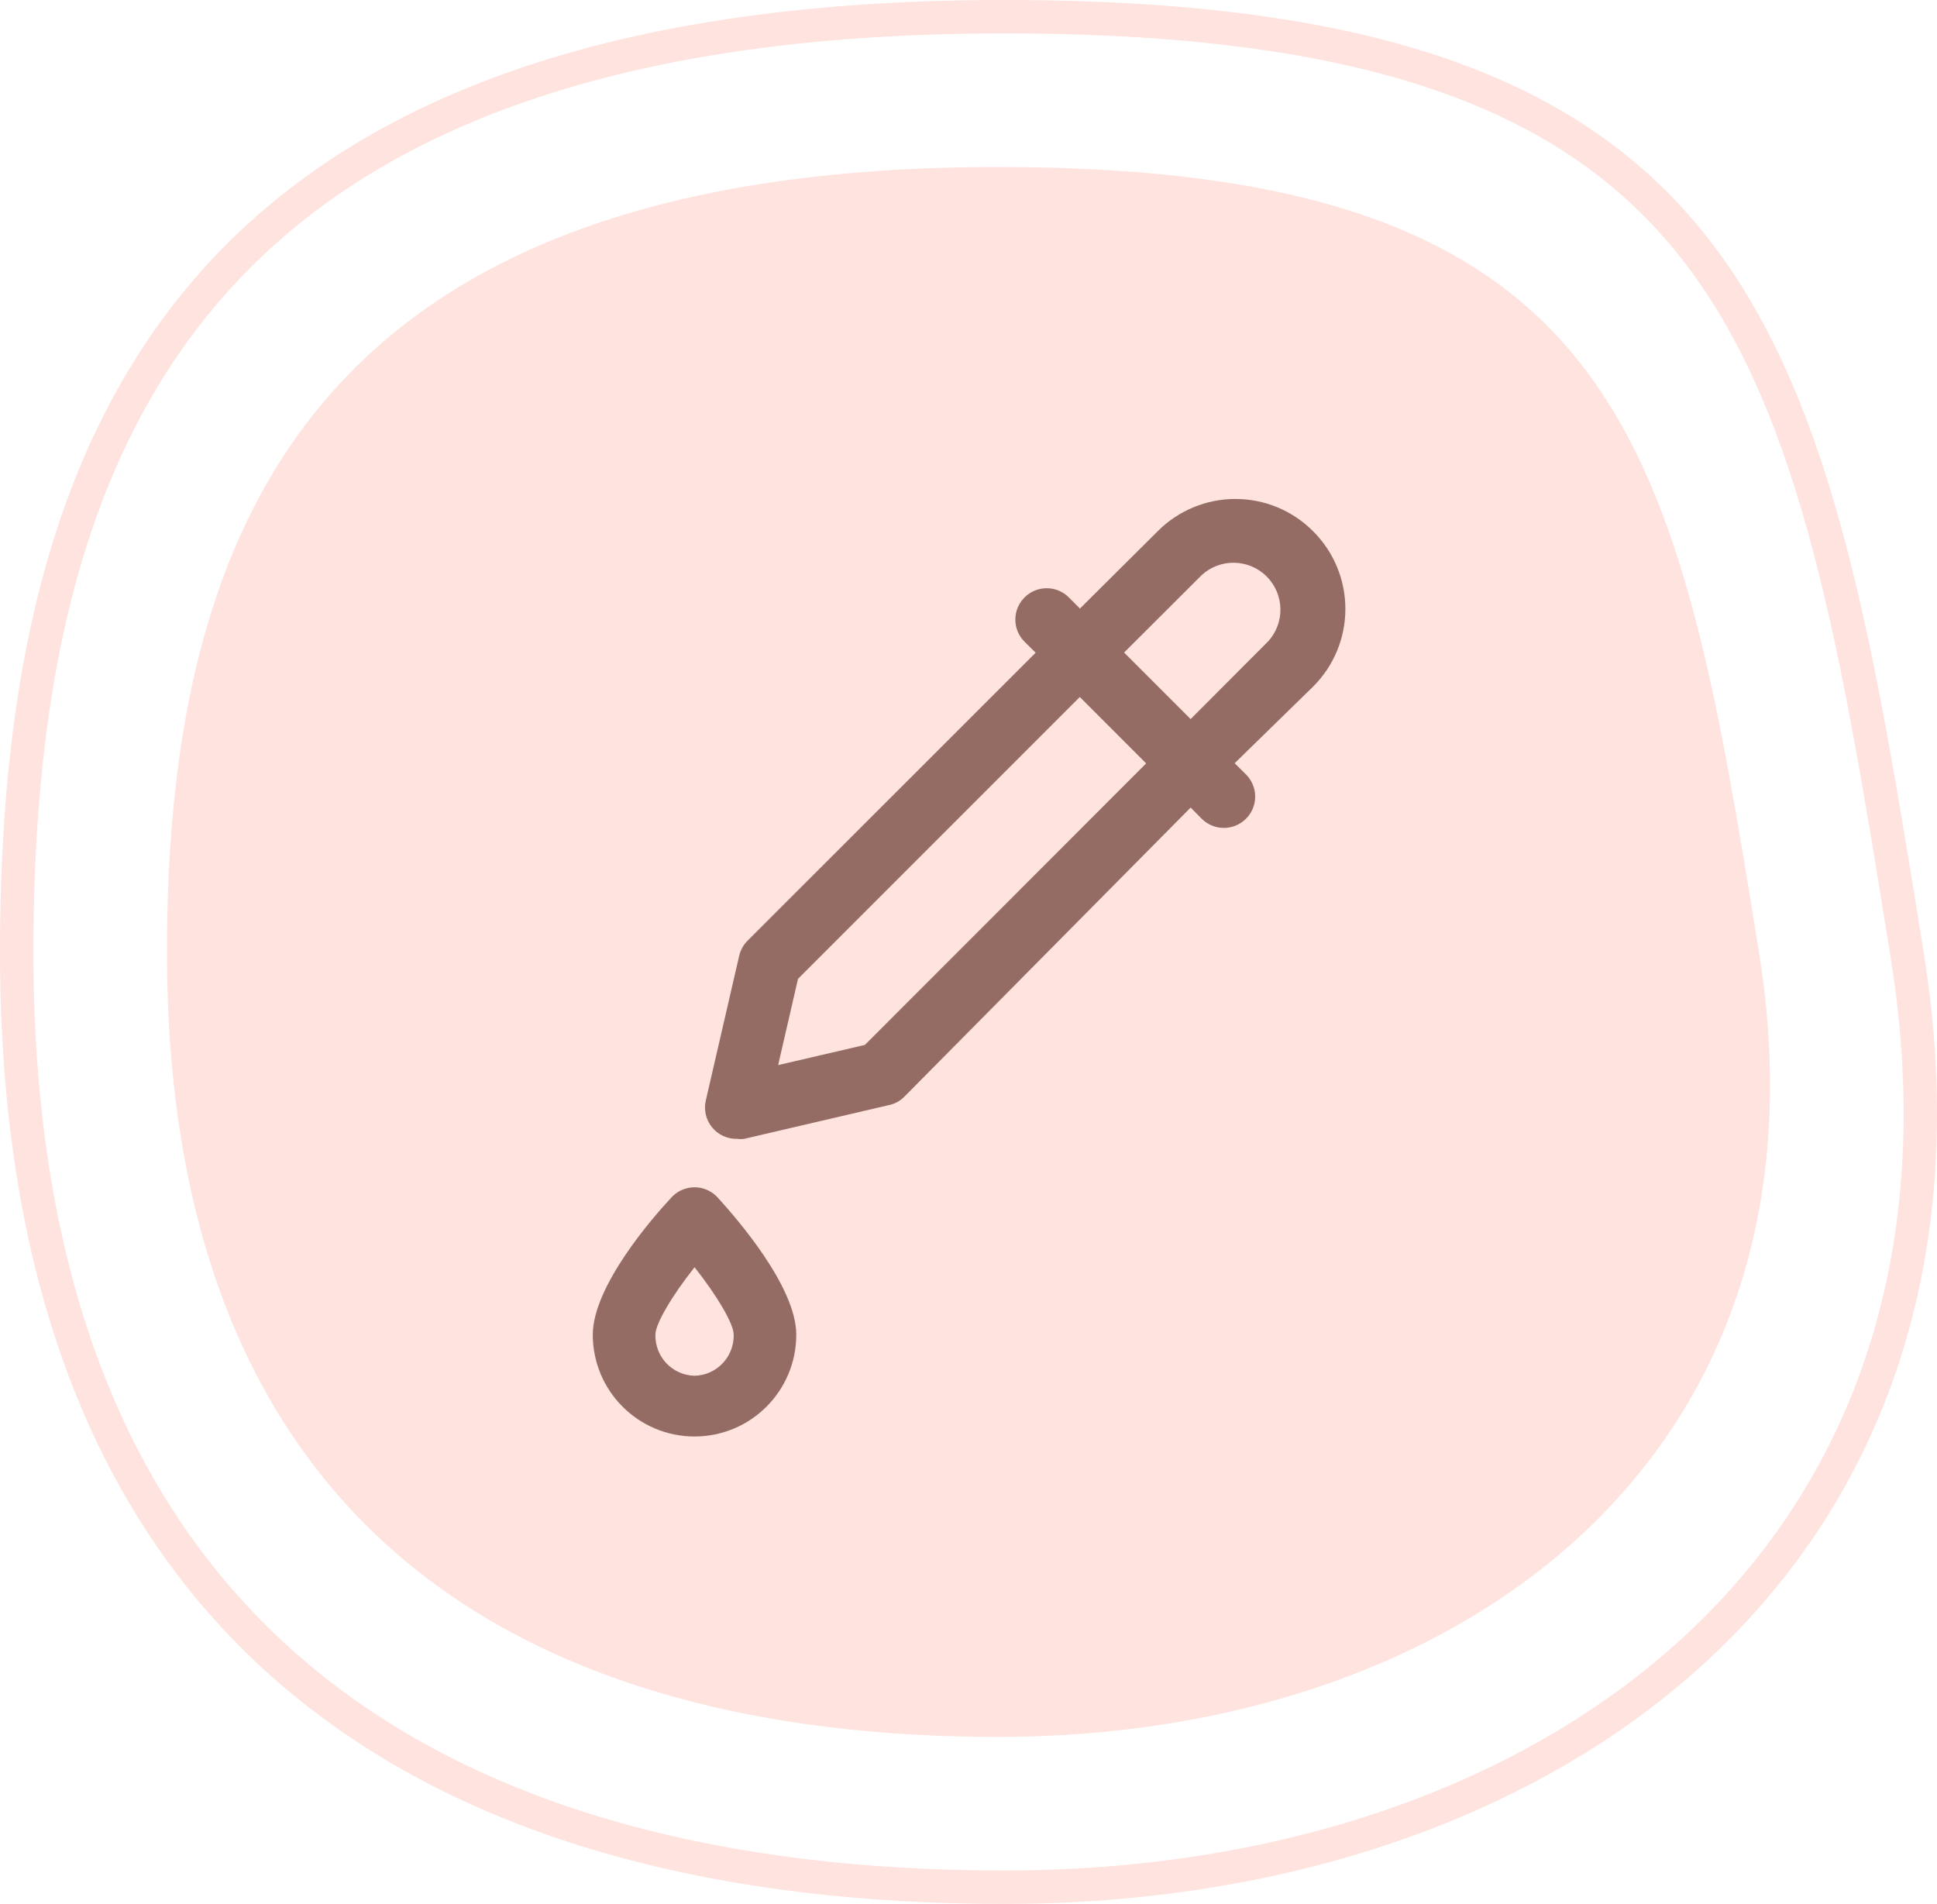
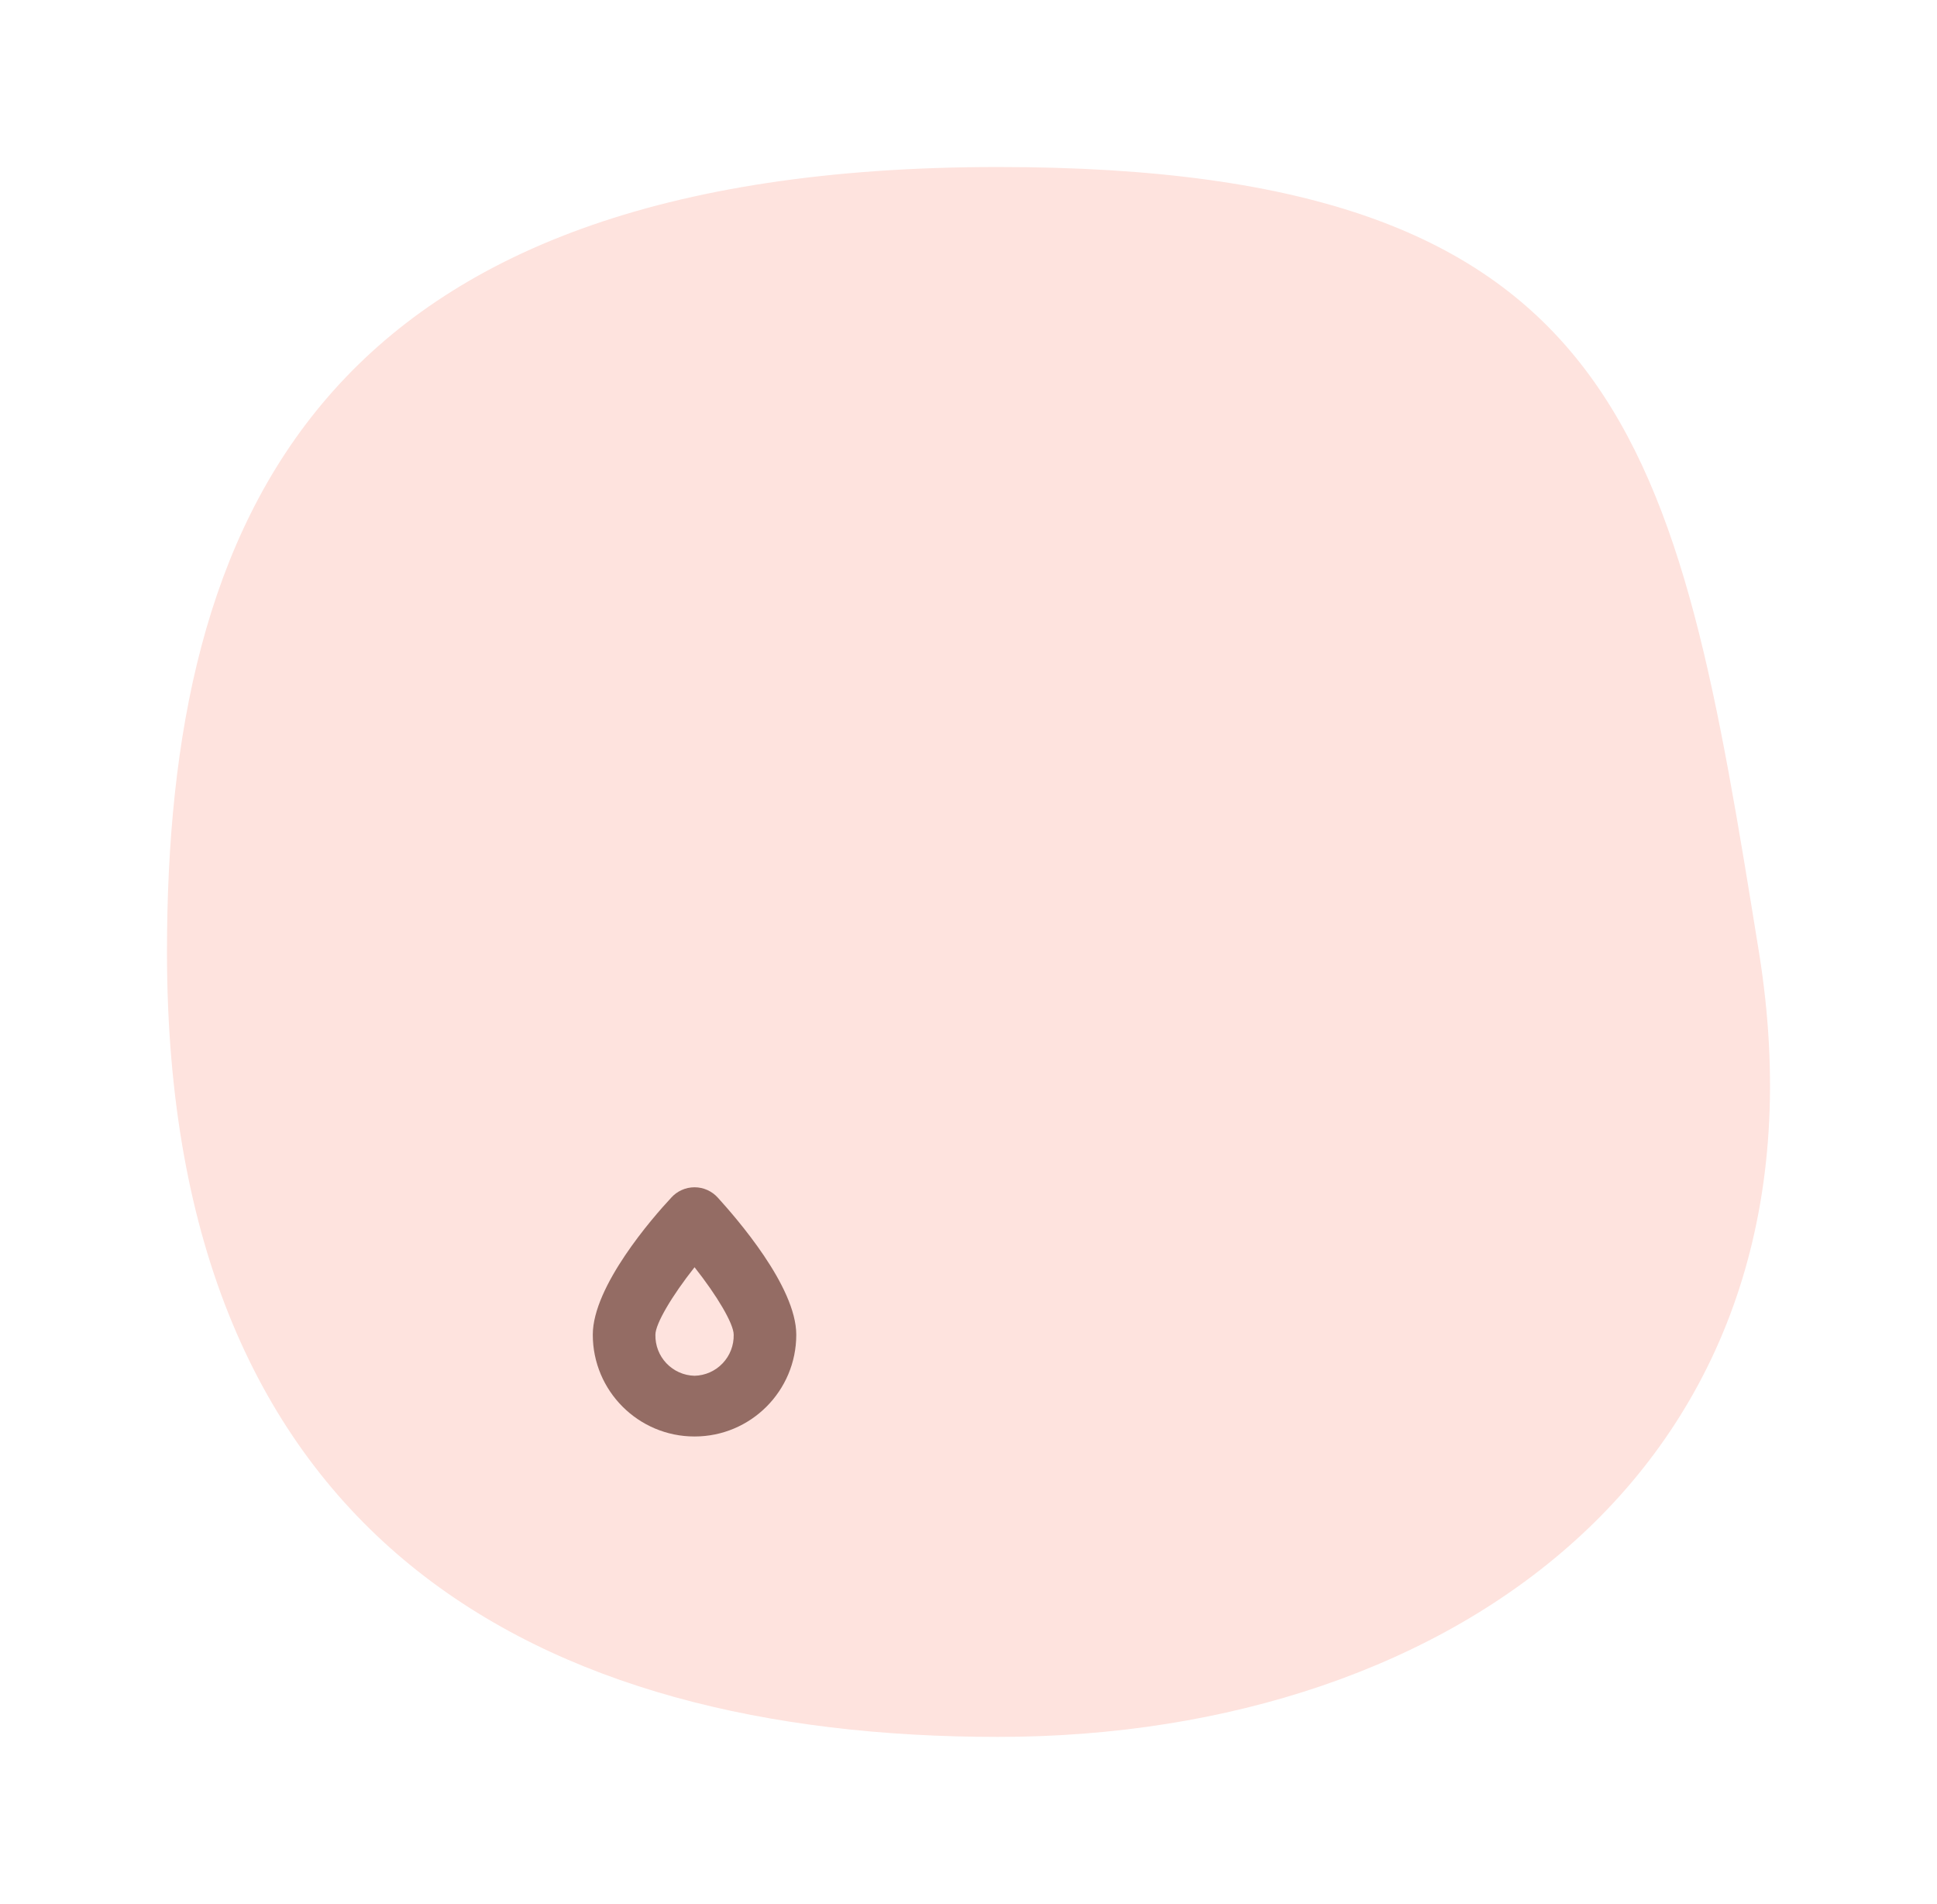
<svg xmlns="http://www.w3.org/2000/svg" width="58" height="57" viewBox="0 0 58 57" fill="none">
-   <path d="M57.105 28.579C58.563 37.649 55.878 44.602 50.833 49.3C45.771 54.013 38.281 56.5 30.07 56.5C21.826 56.5 14.441 54.73 9.124 50.379C3.825 46.043 0.5 39.076 0.5 28.5C0.5 20.671 1.873 13.695 6.202 8.674C10.519 3.668 17.869 0.5 30.07 0.5C41.444 0.5 47.388 3.002 50.9 7.637C52.671 9.973 53.854 12.889 54.779 16.395C55.705 19.902 56.363 23.963 57.105 28.579Z" stroke="#FEE3DE" />
  <path d="M52.668 28.5C55.121 43.706 43.629 52 29.885 52C16.142 52 5 46.125 5 28.5C5 15.521 9.556 5 29.885 5C48.812 5 50.214 13.294 52.668 28.5Z" fill="#FEE3DE" />
-   <path d="M39.312 15.898C38.697 15.283 37.863 14.938 36.992 14.938C36.121 14.938 35.287 15.283 34.672 15.898L32.337 18.219L32.005 17.886C31.638 17.519 31.045 17.519 30.678 17.886C30.311 18.253 30.311 18.846 30.678 19.212L31.011 19.541L22.377 28.17C22.25 28.299 22.165 28.462 22.128 28.639L21.134 32.947C21.069 33.229 21.138 33.526 21.322 33.751C21.505 33.976 21.782 34.102 22.072 34.095C22.142 34.105 22.212 34.105 22.283 34.095L26.605 33.087C26.782 33.053 26.946 32.967 27.073 32.839L35.652 24.177L35.98 24.509C36.156 24.686 36.396 24.786 36.645 24.786C37.025 24.786 37.368 24.557 37.513 24.206C37.658 23.854 37.576 23.45 37.306 23.183L36.969 22.85L39.312 20.562C39.935 19.946 40.285 19.107 40.285 18.23C40.285 17.354 39.935 16.515 39.312 15.898L39.312 15.898ZM25.897 31.283L23.3 31.887L23.895 29.305L32.333 20.867L34.32 22.855L25.897 31.283ZM37.962 19.212L35.651 21.528L33.659 19.536L35.975 17.225C36.529 16.708 37.393 16.724 37.928 17.259C38.464 17.795 38.479 18.658 37.962 19.213L37.962 19.212Z" fill="#946C64" />
  <path d="M20.094 35.862C19.536 36.458 17.75 38.511 17.75 39.959C17.75 41.642 19.114 43.006 20.797 43.006C22.479 43.006 23.843 41.642 23.843 39.959C23.843 38.511 22.039 36.458 21.5 35.862C21.322 35.661 21.066 35.545 20.797 35.545C20.527 35.545 20.271 35.661 20.093 35.862H20.094ZM20.797 41.188C20.478 41.181 20.176 41.047 19.956 40.816C19.736 40.586 19.618 40.278 19.625 39.959C19.625 39.631 20.122 38.792 20.797 37.939C21.472 38.792 21.969 39.631 21.969 39.959C21.976 40.278 21.857 40.586 21.637 40.816C21.418 41.047 21.115 41.181 20.797 41.188H20.797Z" fill="#946C64" />
</svg>